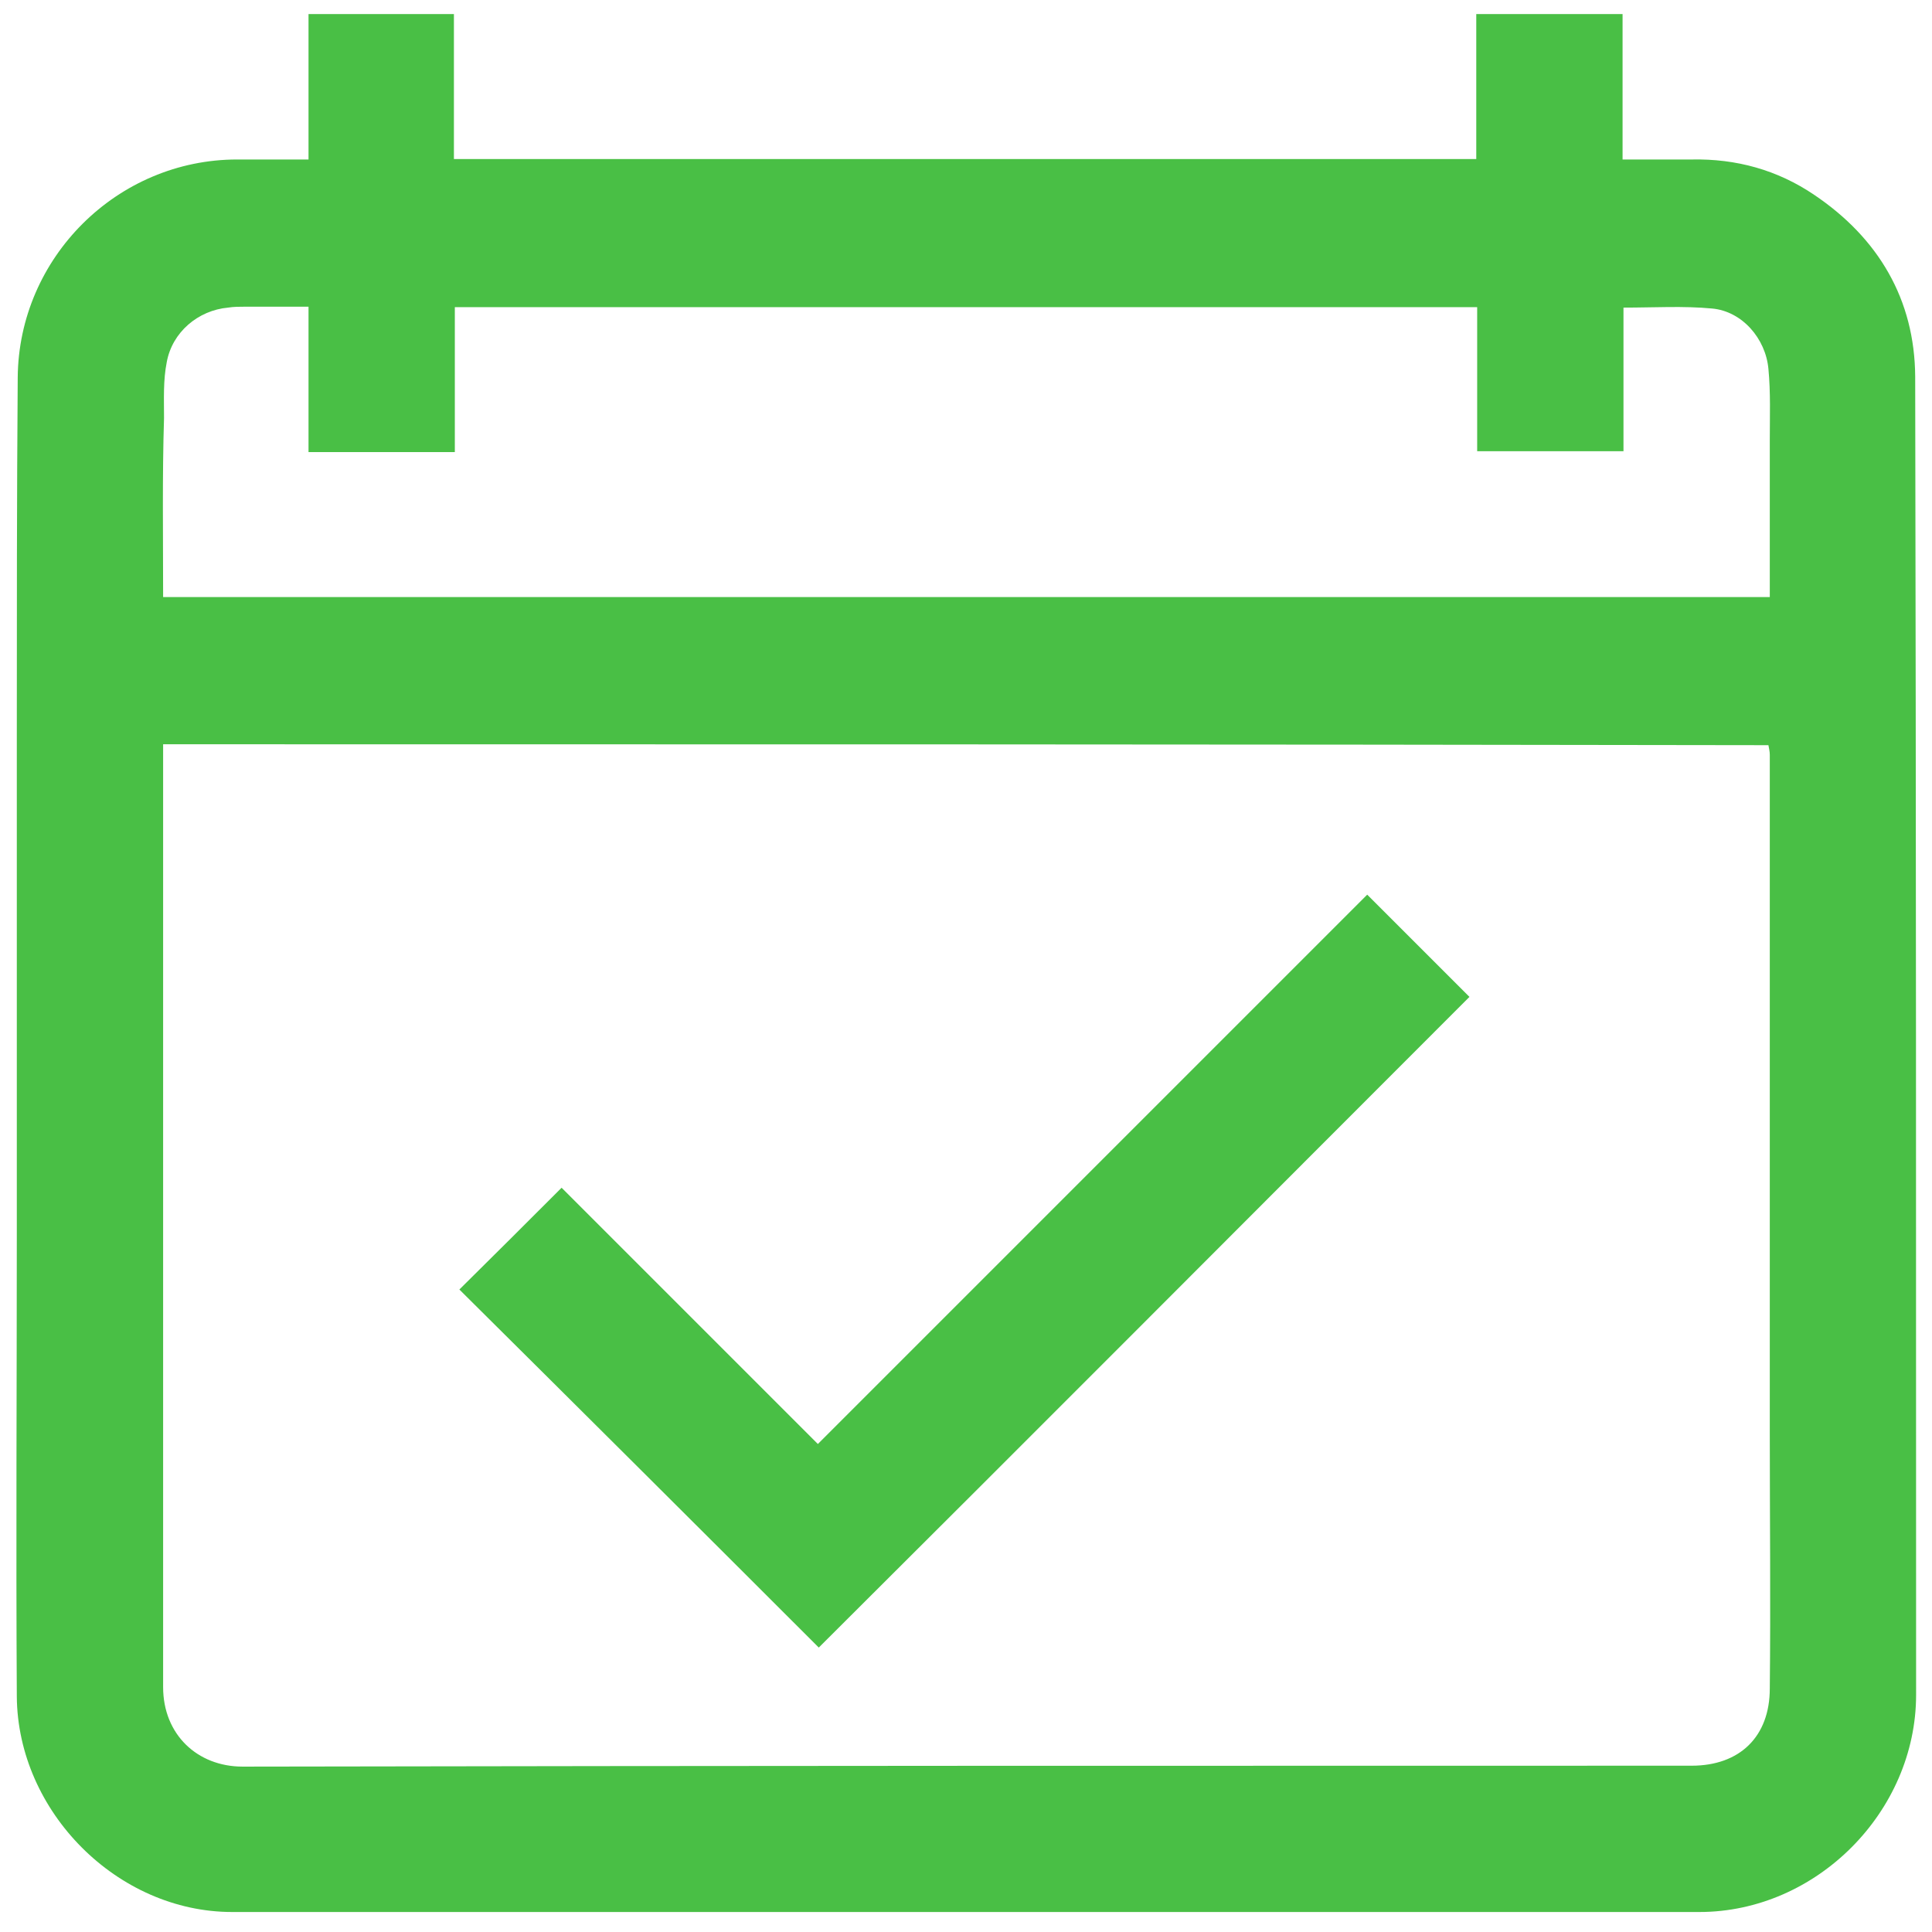
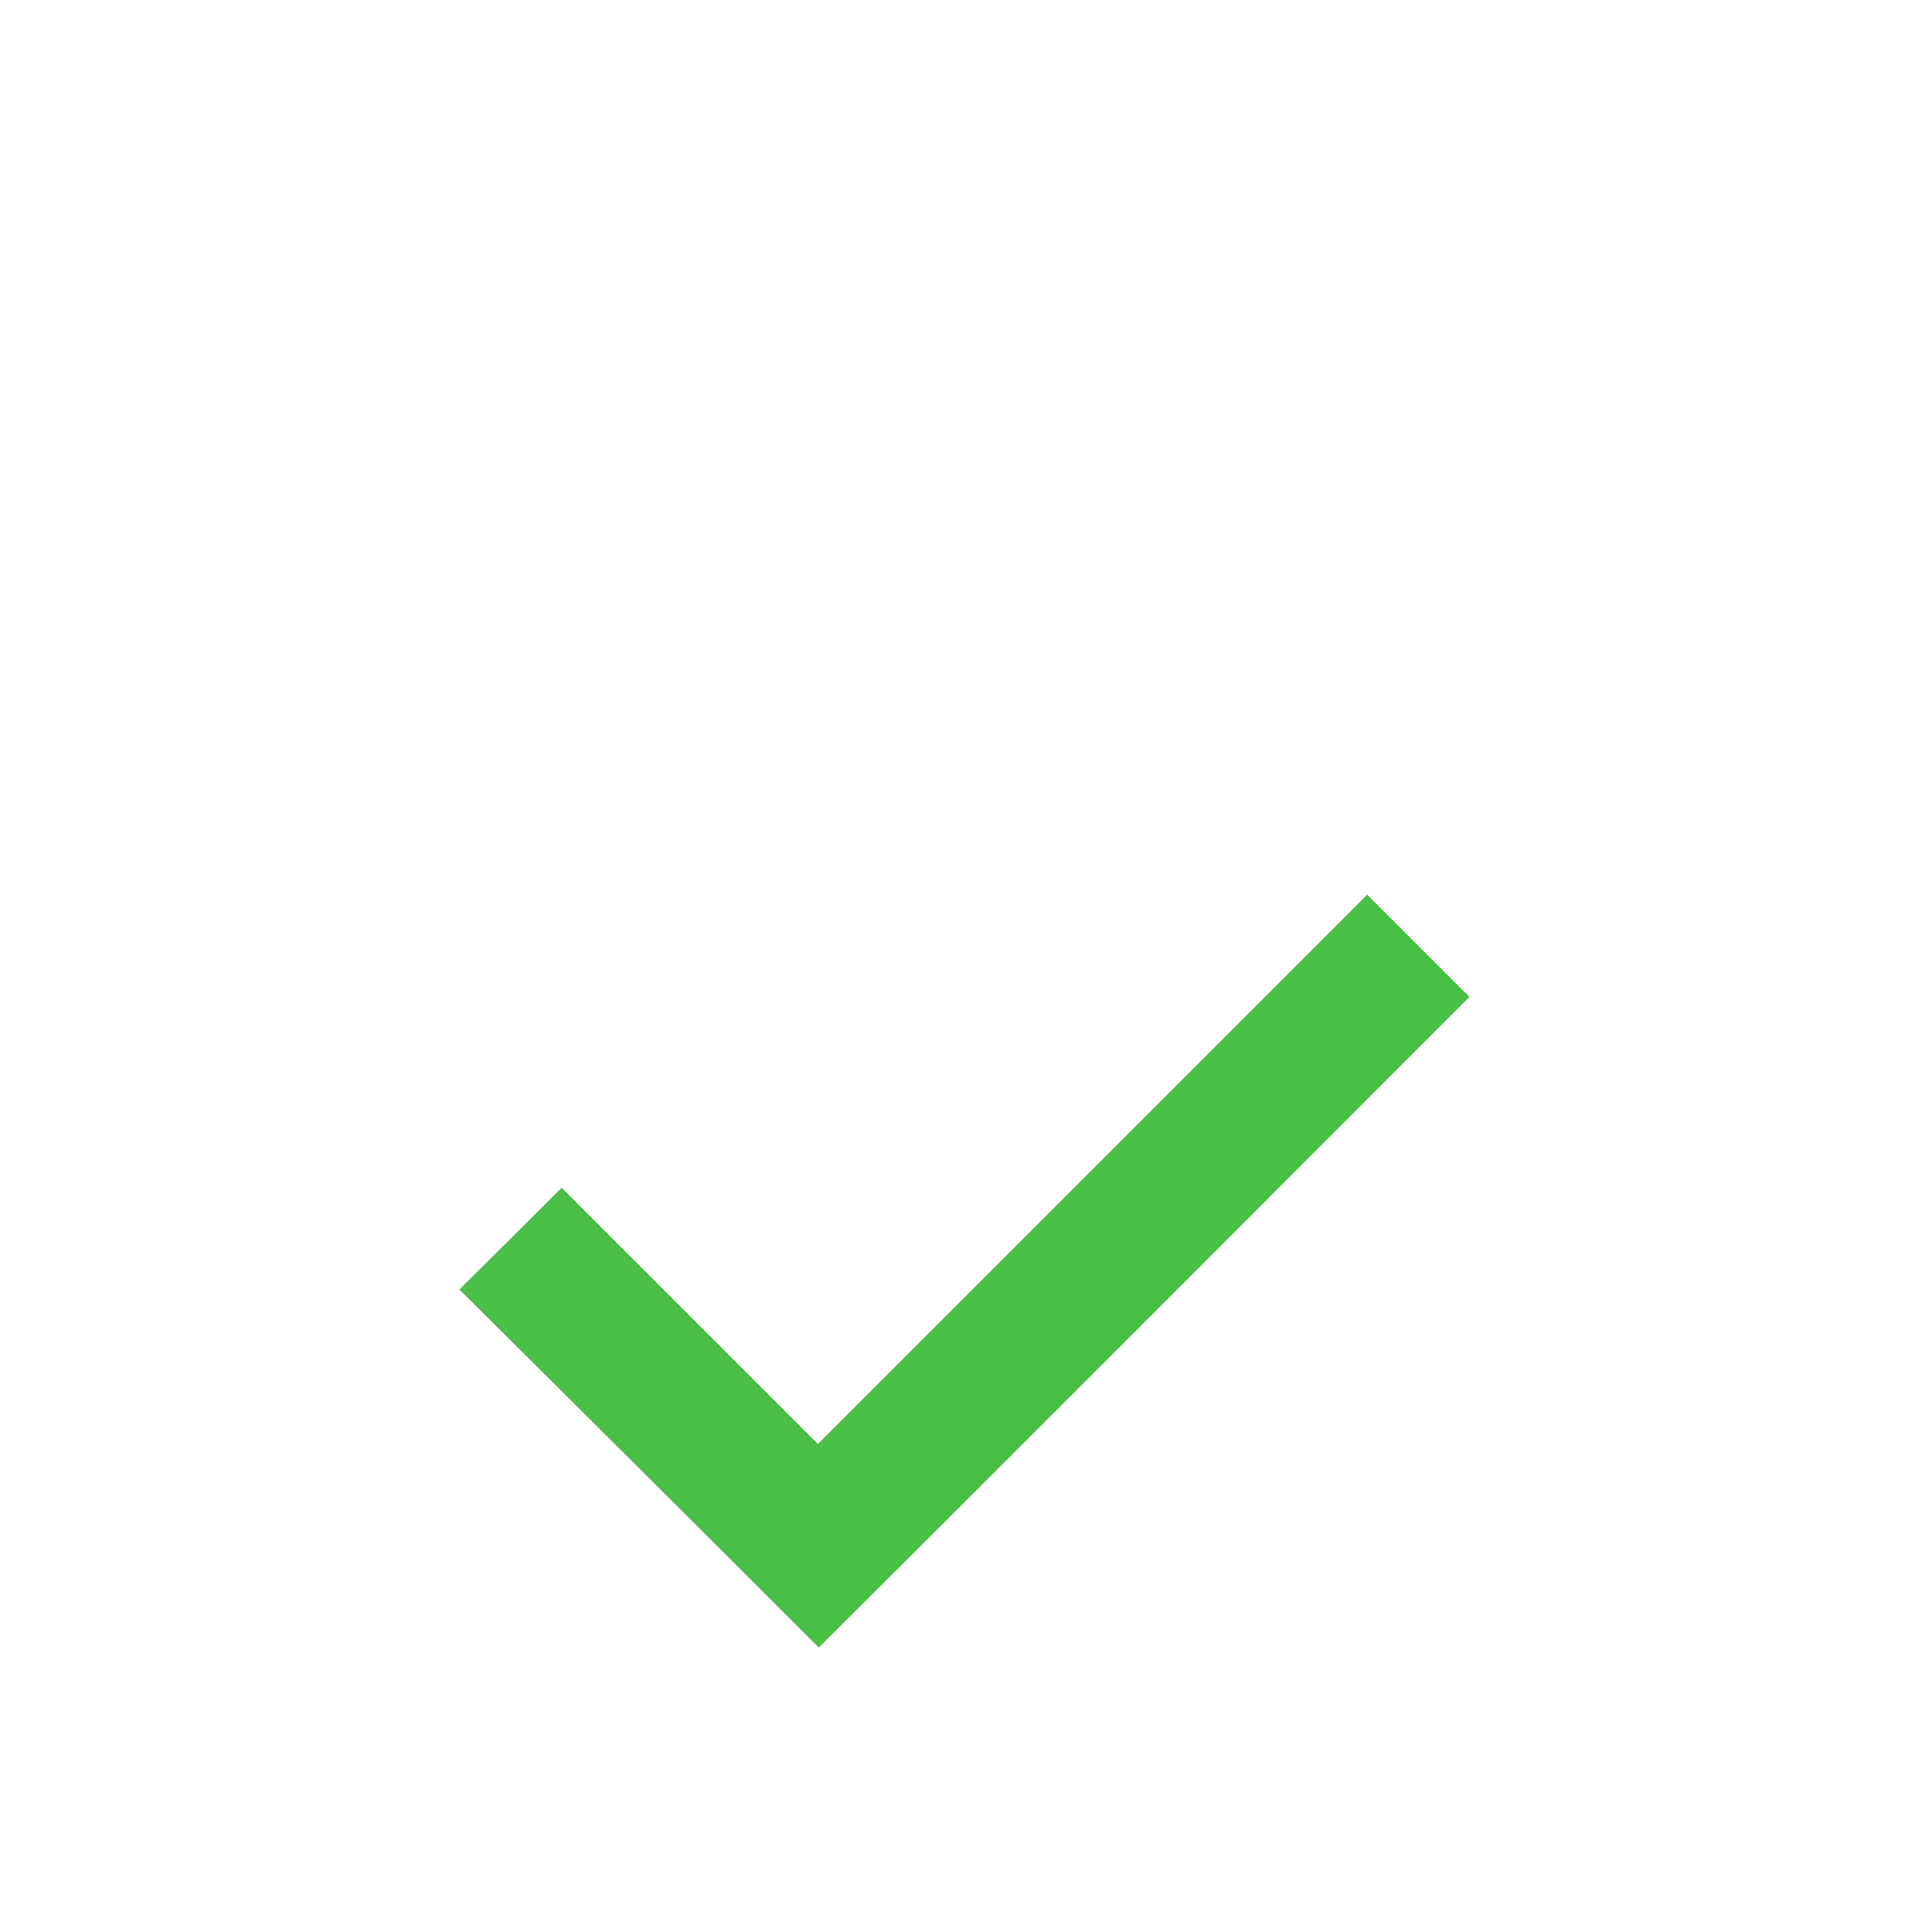
<svg xmlns="http://www.w3.org/2000/svg" version="1.1" id="Слой_1" x="0px" y="0px" viewBox="0 0 425.2 425.2" style="enable-background:new 0 0 425.2 425.2;" xml:space="preserve">
  <style type="text/css"> .st0{fill:#49BF45;} </style>
  <g>
-     <path class="st0" d="M67.9,35.1c0-10.7,0-21.3,0-32c10.9,0,21.3,0,32,0c0,10.6,0,21.1,0,31.9c75.1,0,149.9,0,225,0 c0-10.6,0-21.1,0-31.9c10.9,0,21.5,0,32.2,0c0,10.6,0,21.1,0,32c5.2,0,10.3,0,15.2,0c9.8-0.2,18.9,2.3,27,7.8 c14.1,9.5,22.1,23,22.2,40c0.2,96.7,0.2,193.4,0.2,290.1c0,25.7-21.9,47.8-47.7,47.8c-107.6,0-215.2,0-322.9,0 c-25.3,0-47.2-22.1-47.4-47.4c-0.2-34,0-68.2,0-102.2c0-36.3,0-72.6,0-109c0-26.4,0-52.7,0.2-79.1s21.9-48,48.3-48 C57.2,35.1,62.4,35.1,67.9,35.1z M35.9,163.8c0,0.9,0,2,0,2.9c0,68.2,0,136.4,0,204.6c0,10.4,7.5,17.5,17.5,17.5 c106.4-0.2,212.6-0.2,318.9-0.2c10.6,0,17.2-6.4,17.2-17c0.2-18.9,0-37.7,0-56.4c0-25.1,0-50.3,0-75.4c0-24.5,0-49.2,0-73.7 c0-0.8-0.2-1.4-0.3-2.1C271.4,163.8,153.9,163.8,35.9,163.8z M35.9,131.4c118.2,0,235.7,0,353.6,0c0-11.6,0-23.1,0-34.6 c0-5.2,0.2-10.4-0.3-15.6c-0.6-6.7-5.8-12.7-12.4-13.3c-6.3-0.6-12.7-0.2-19.5-0.2c0,10.6,0,21.1,0,31.6c-10.9,0-21.5,0-32.2,0 c0-10.7,0-21.1,0-31.7c-75.1,0-149.9,0-225,0c0,10.7,0,21.1,0,31.9c-10.7,0-21.3,0-32.2,0c0-10.7,0-21.3,0-32c-4.9,0-9.3,0-13.9,0 c-1.2,0-2.6,0-3.8,0.2c-6.6,0.6-12.3,5.4-13.5,12c-0.8,4-0.6,8.1-0.6,12.3C35.7,104.8,35.9,118,35.9,131.4z" />
    <path class="st0" d="M180.2,362.6c-26.2-26.2-52.7-52.6-79.1-78.8c7.5-7.4,15-14.9,22.5-22.4c18.5,18.5,37.5,37.5,56.4,56.4 c40.6-40.6,80.9-80.9,120.9-120.9c7.8,7.8,15.2,15.2,22.5,22.5C276,266.8,228.2,314.8,180.2,362.6z" />
  </g>
</svg>